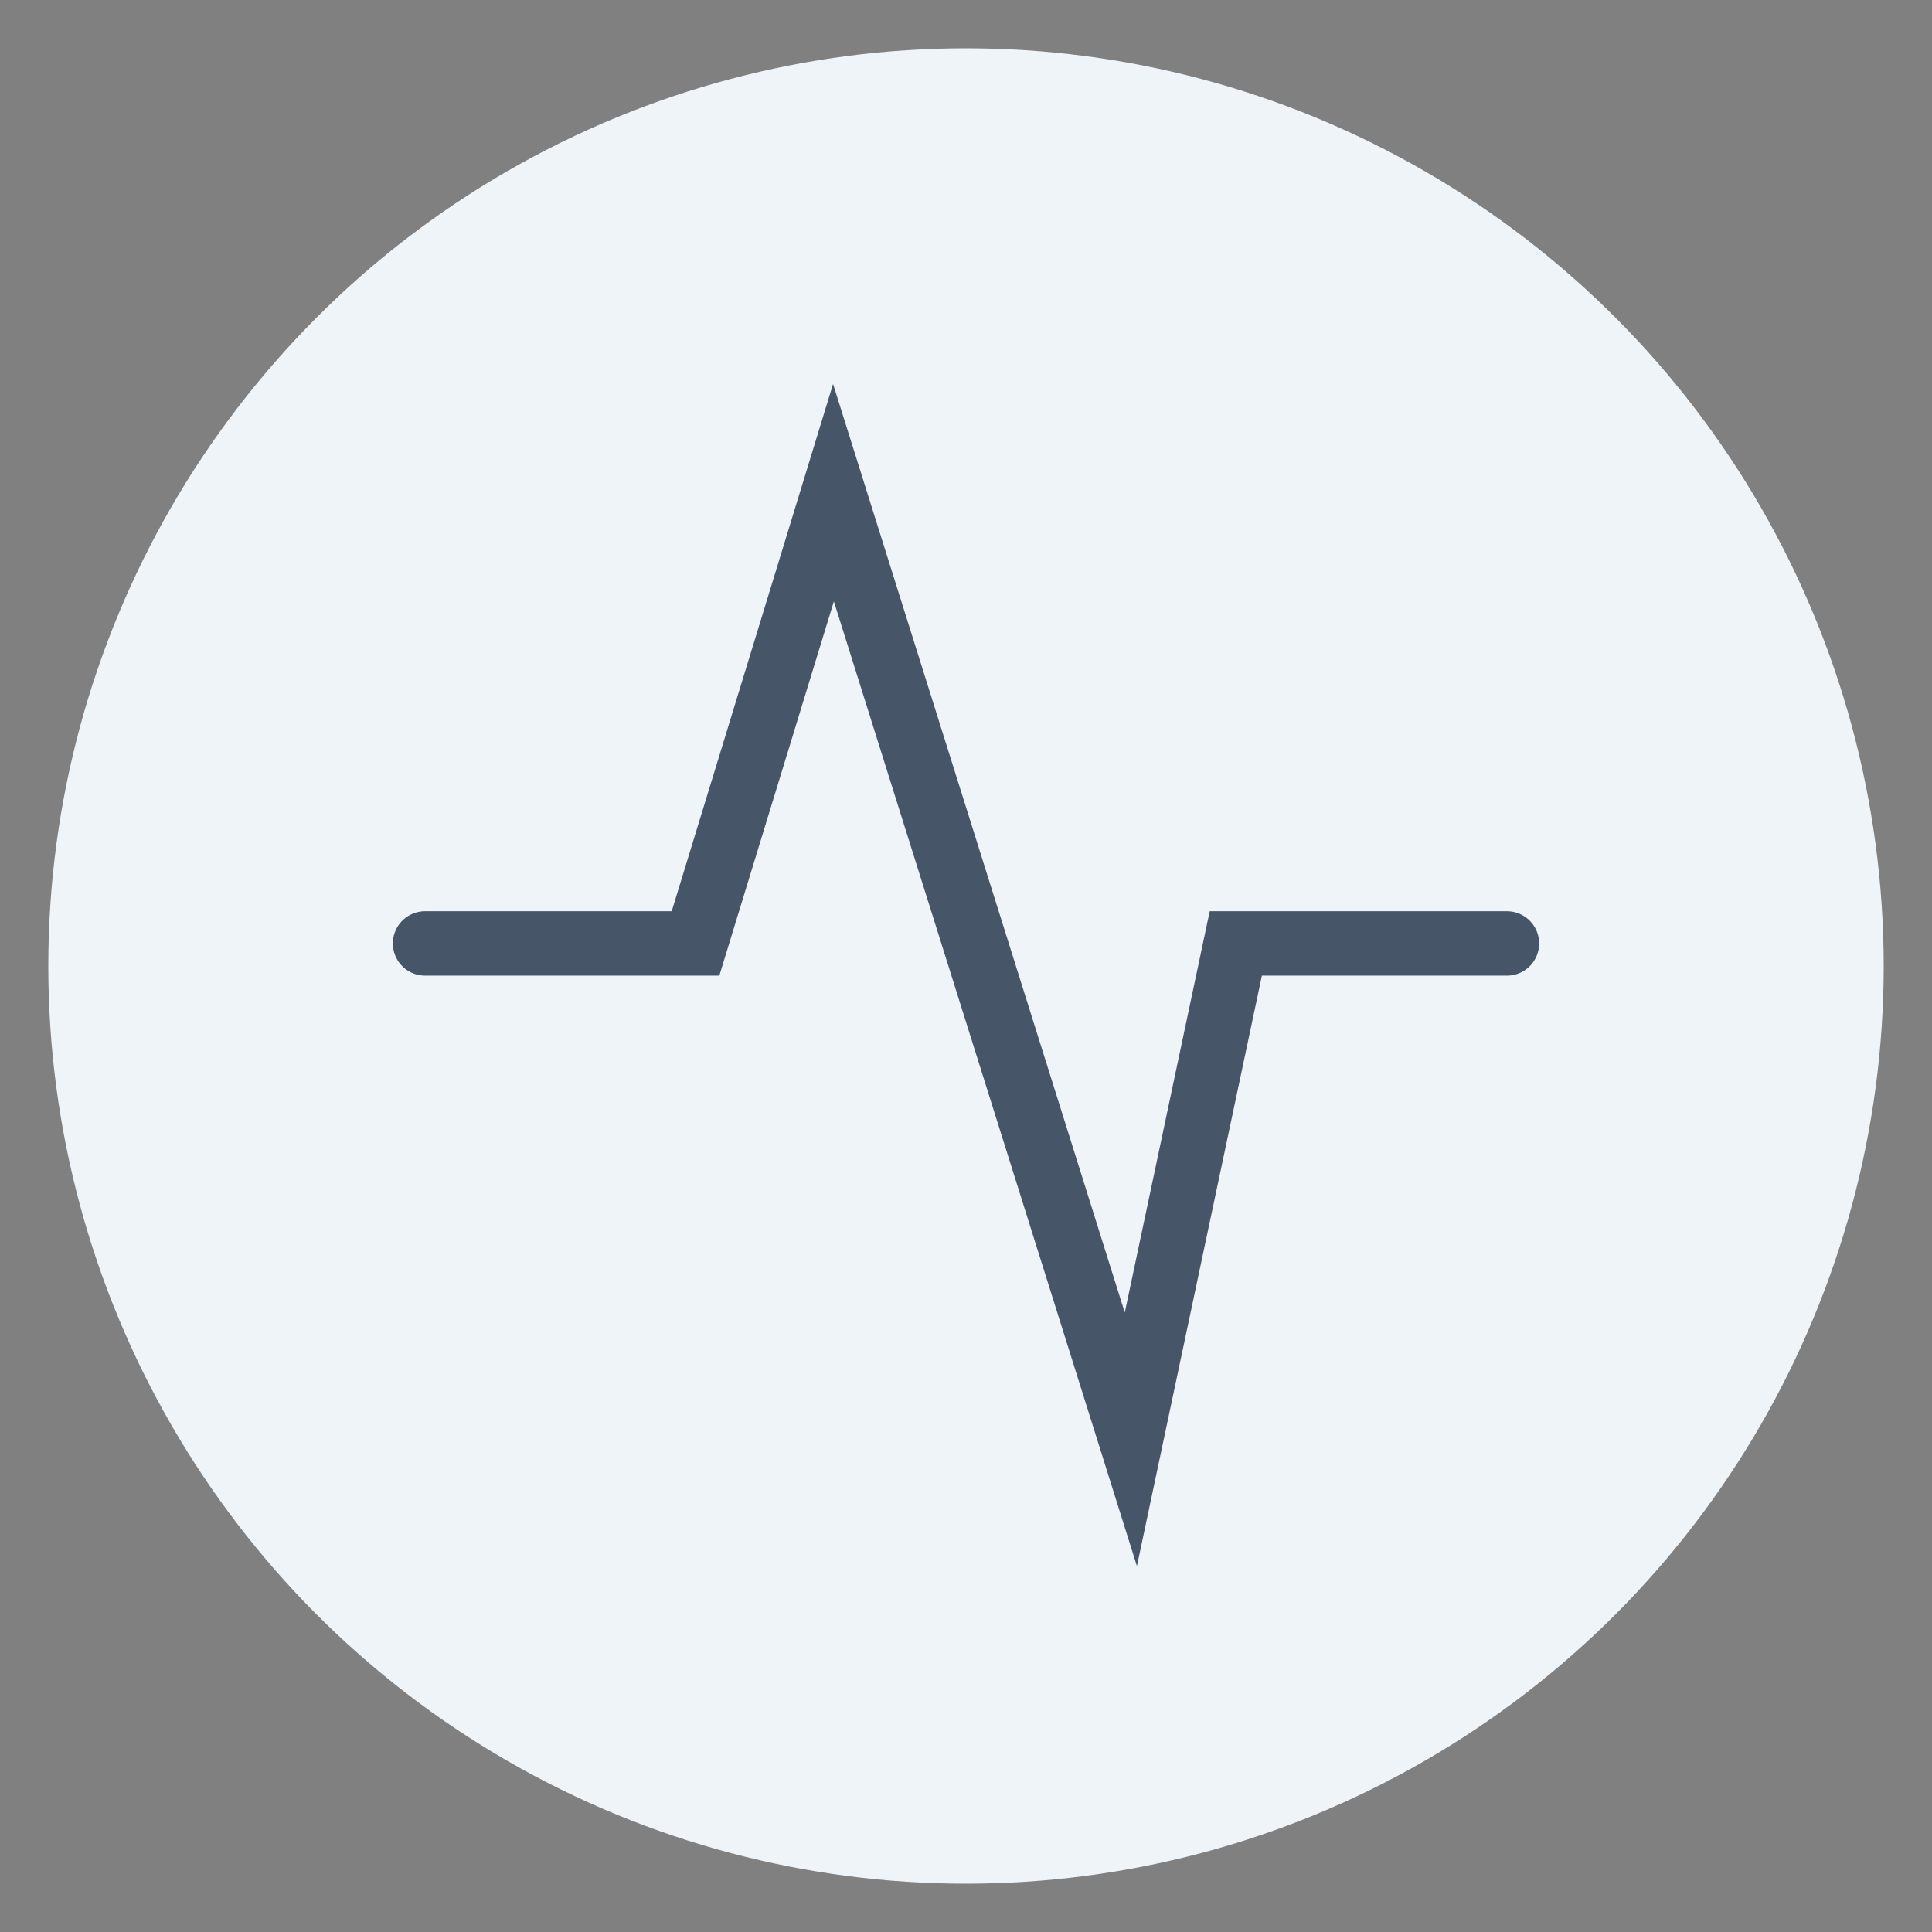
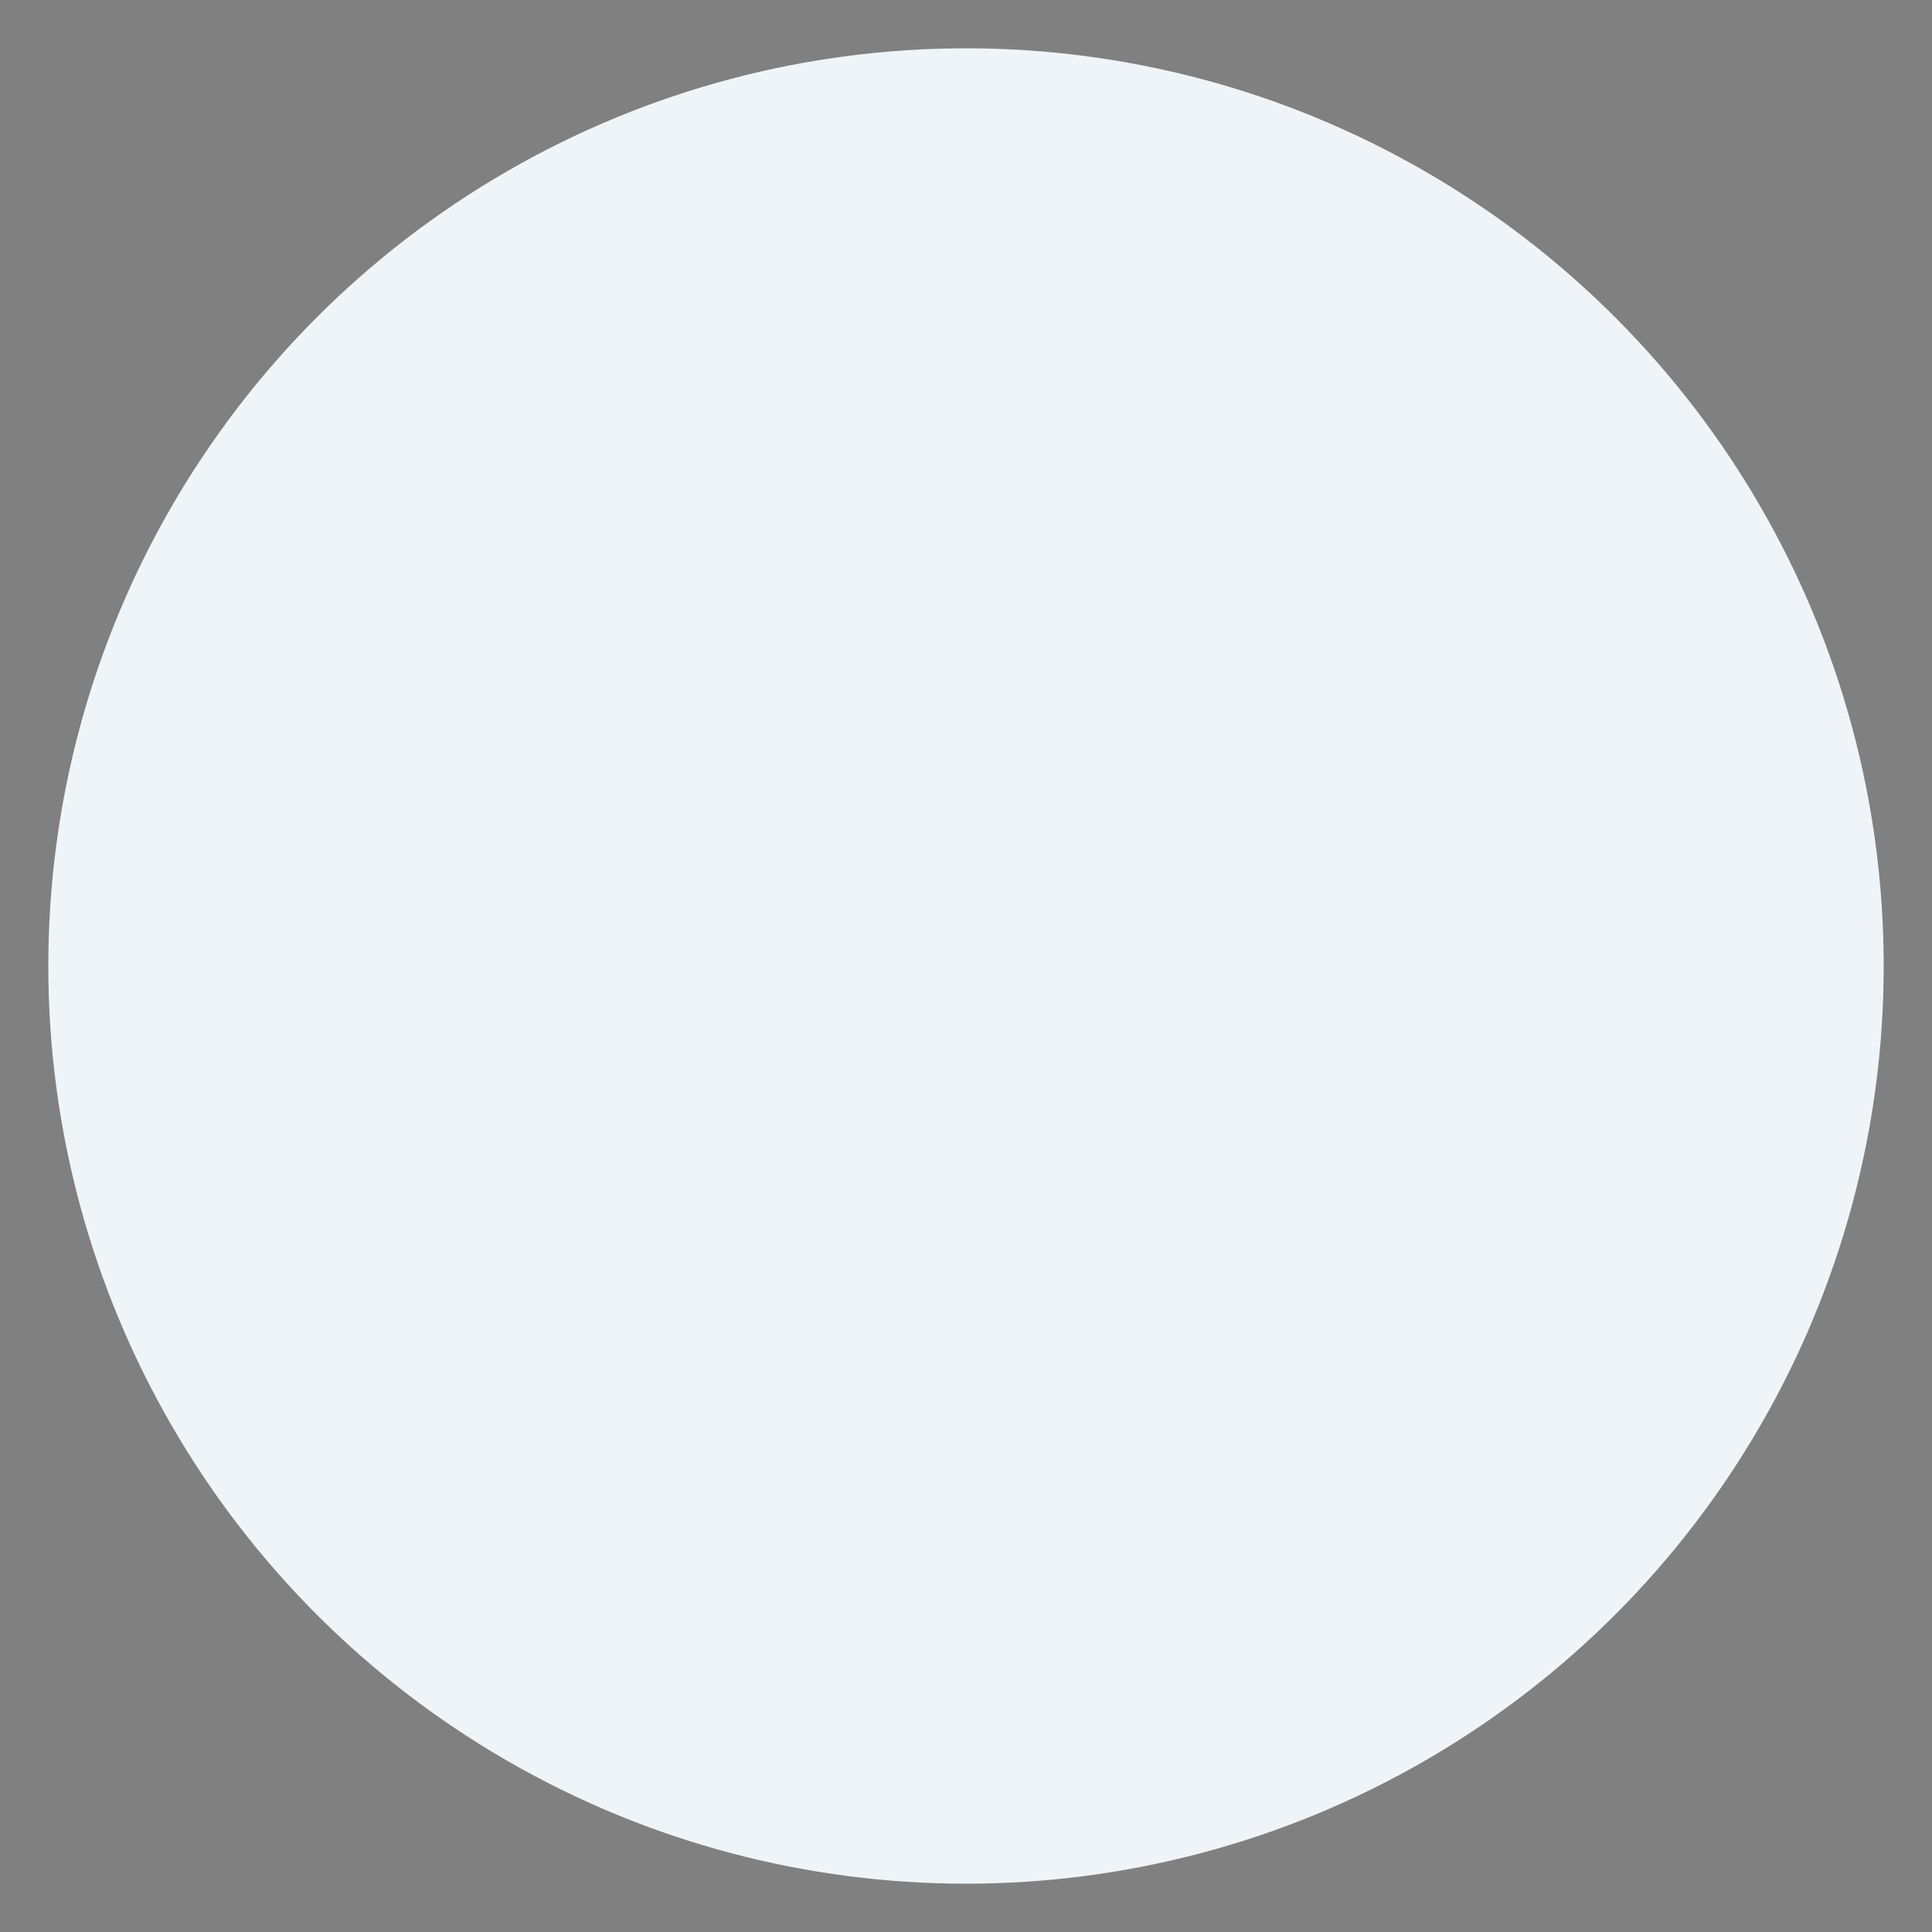
<svg xmlns="http://www.w3.org/2000/svg" width="40" height="40" viewBox="0 0 40 40" fill="none">
  <rect x="0" y="0" width="40" height="40" fill="#808080" stroke="none" />
  <circle cx="20" cy="20" r="19" fill="#EFF4F9" />
  <rect x="6" y="6" width="28" height="28" rx="14" fill="#EFF4F9" />
-   <path d="M8.8 19.533H14.4L17.256 10.2L23.413 29.8L25.586 19.533H31.2" stroke="#475569" stroke-width="1.333" stroke-linecap="round" />
</svg>